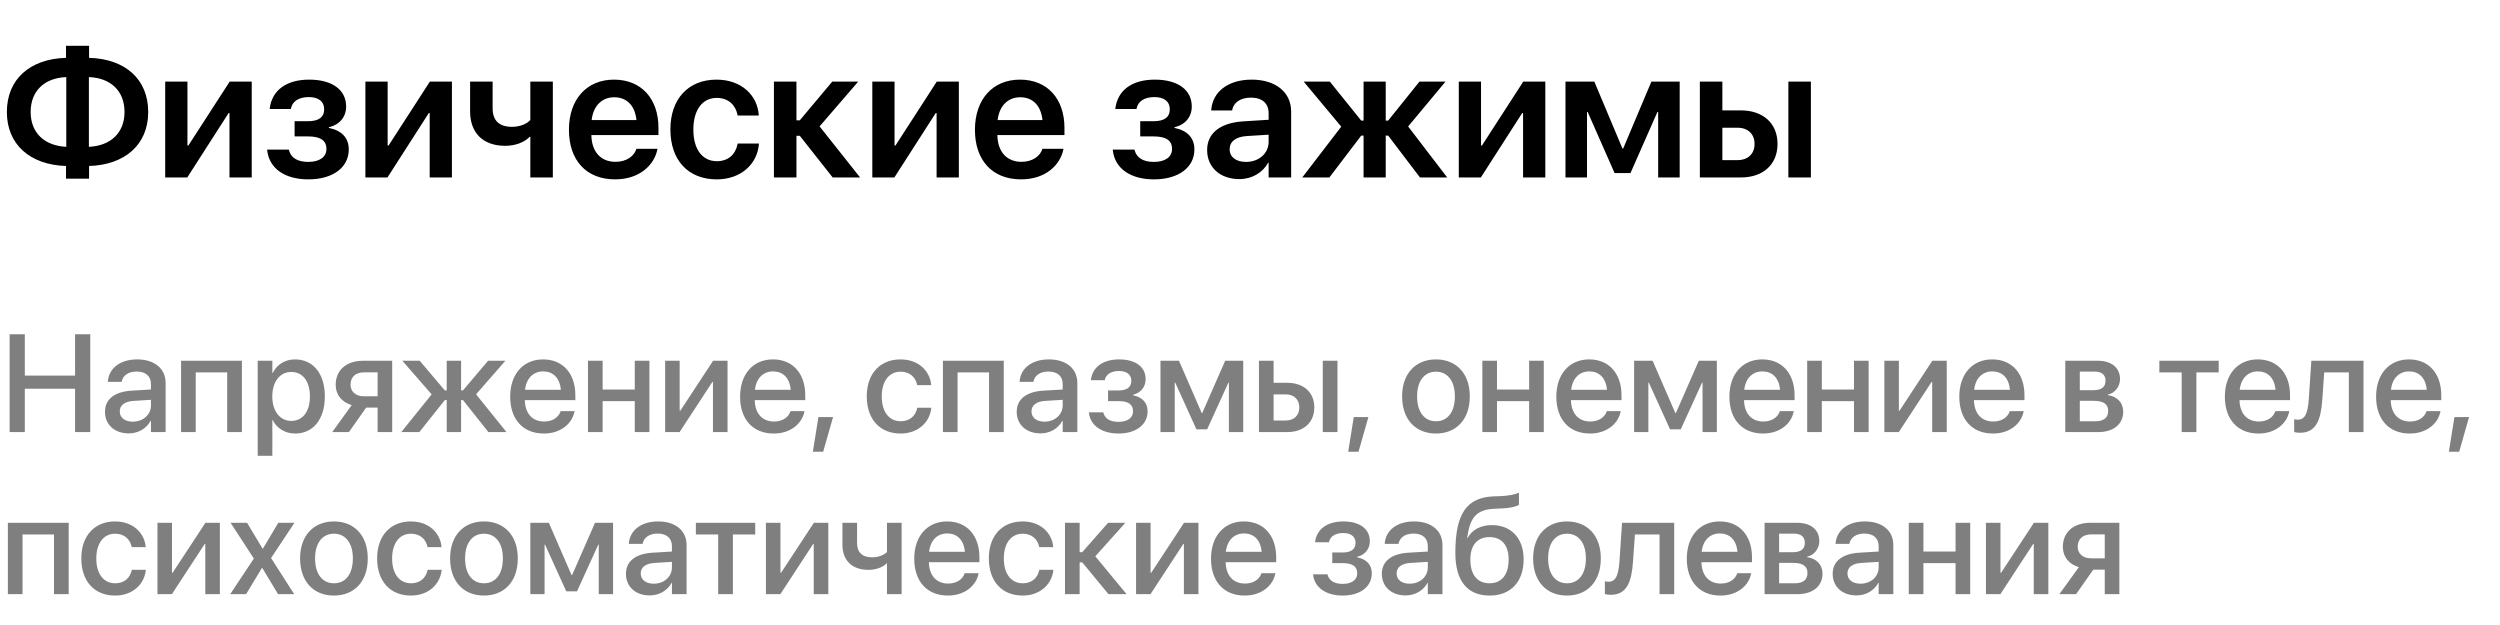
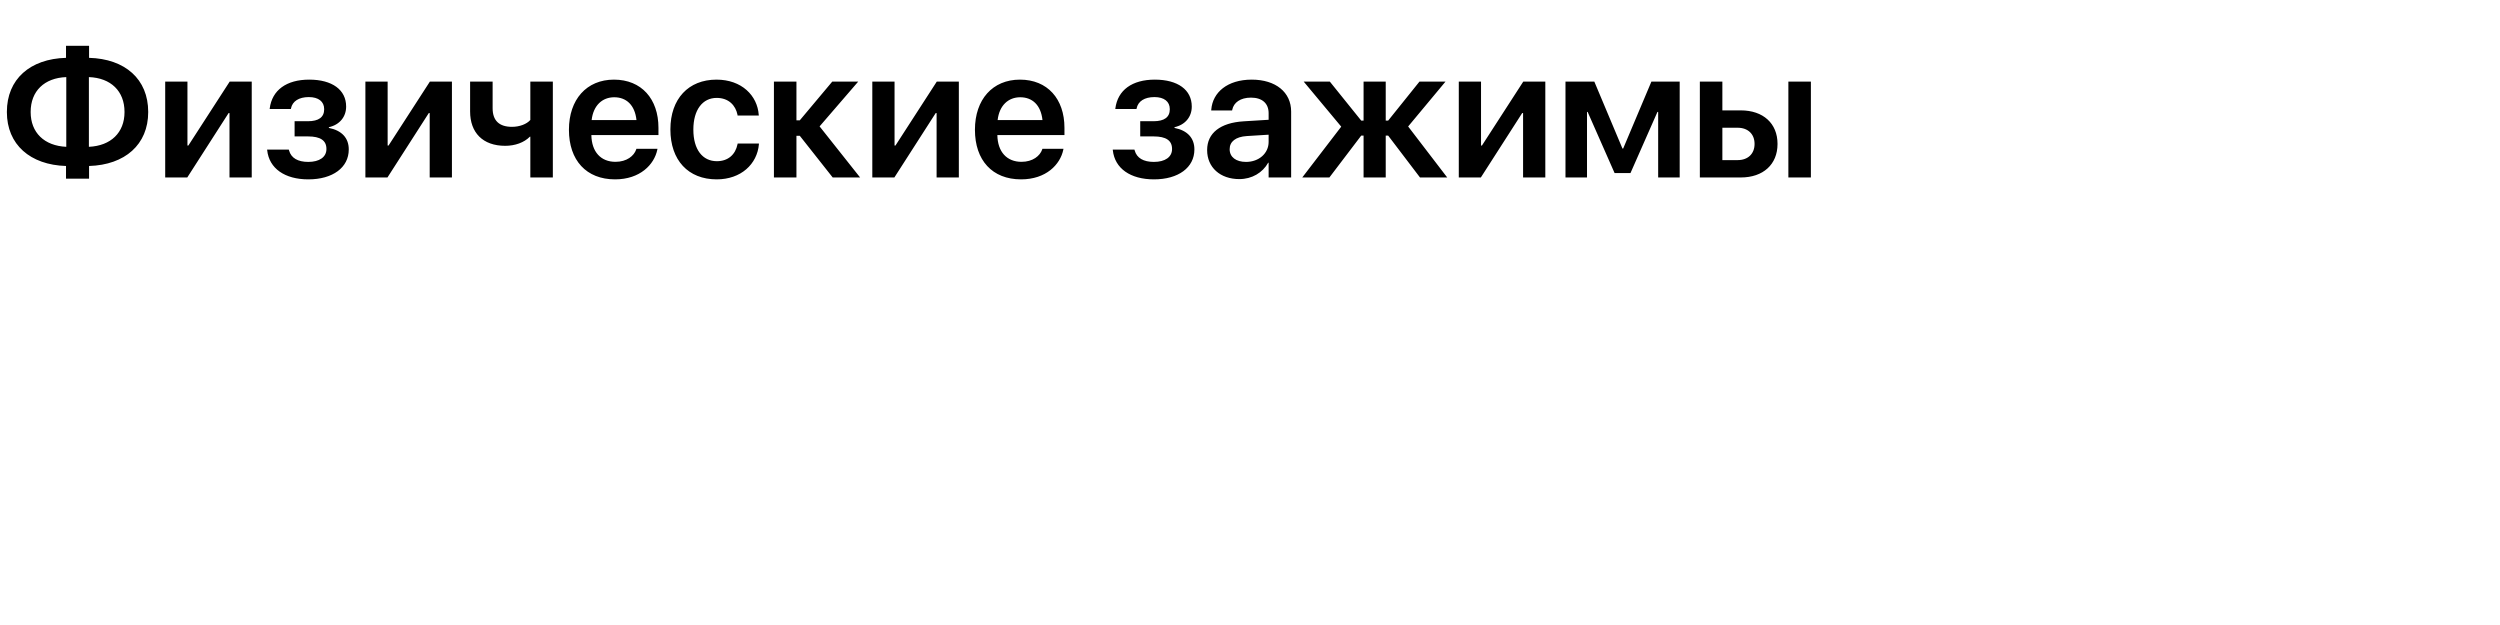
<svg xmlns="http://www.w3.org/2000/svg" width="324" height="81" viewBox="0 0 324 81" fill="none">
  <path d="M8.555 23.152H11.543V21.512C16.195 21.371 19.207 18.734 19.207 14.527V14.504C19.207 10.25 16.207 7.625 11.543 7.496V5.938H8.555V7.496C3.902 7.625 0.891 10.25 0.891 14.504V14.527C0.891 18.734 3.914 21.371 8.555 21.512V23.152ZM3.973 14.527V14.504C3.973 11.809 5.742 10.098 8.59 9.992V19.027C5.742 18.898 3.973 17.188 3.973 14.527ZM11.52 9.992C14.367 10.098 16.137 11.809 16.137 14.504V14.527C16.137 17.188 14.367 18.898 11.52 19.027V9.992ZM21.41 23H24.27L29.625 14.656H29.742V23H32.625V10.578H29.766L24.41 18.863H24.293V10.578H21.41V23ZM39.961 23.246C43.125 23.246 45.199 21.711 45.199 19.379V19.355C45.199 17.891 44.297 16.906 42.621 16.578V16.484C44.004 16.18 44.859 15.148 44.859 13.824V13.801C44.859 11.645 43.055 10.32 40.078 10.32C37.125 10.32 35.262 11.68 34.957 14.047L34.945 14.129H37.699L37.711 14.047C37.898 13.121 38.742 12.582 40.02 12.582C41.273 12.582 42.012 13.156 42.012 14.141V14.164C42.012 15.184 41.309 15.711 39.902 15.711H38.18V17.68H39.926C41.52 17.68 42.305 18.207 42.305 19.297V19.32C42.305 20.352 41.402 20.984 39.949 20.984C38.602 20.984 37.734 20.48 37.465 19.508L37.43 19.391H34.617L34.629 19.484C34.887 21.828 36.902 23.246 39.961 23.246ZM47.355 23H50.215L55.57 14.656H55.688V23H58.57V10.578H55.711L50.355 18.863H50.238V10.578H47.355V23ZM71.648 23V10.578H68.731V15.547C68.262 16.086 67.336 16.438 66.352 16.438C64.711 16.438 63.844 15.641 63.844 14.035V10.578H60.926V14.445C60.926 17.188 62.566 18.898 65.473 18.898C66.75 18.898 67.922 18.477 68.672 17.715H68.731V23H71.648ZM79.711 23.246C82.957 23.246 84.785 21.324 85.184 19.414L85.207 19.285H82.477L82.453 19.367C82.172 20.199 81.234 20.973 79.769 20.973C77.871 20.973 76.676 19.684 76.641 17.504H85.336V16.566C85.336 12.816 83.133 10.32 79.57 10.32C76.019 10.32 73.734 12.898 73.734 16.812V16.824C73.734 20.773 75.984 23.246 79.711 23.246ZM79.606 12.605C81.152 12.605 82.277 13.59 82.488 15.559H76.676C76.898 13.648 78.07 12.605 79.606 12.605ZM92.883 23.246C96.023 23.246 98.133 21.277 98.356 18.688V18.605H95.602L95.578 18.711C95.309 20.012 94.383 20.891 92.906 20.891C91.055 20.891 89.859 19.391 89.859 16.801V16.789C89.859 14.246 91.043 12.688 92.883 12.688C94.441 12.688 95.332 13.66 95.578 14.867L95.59 14.973H98.344L98.332 14.879C98.156 12.395 96.129 10.32 92.859 10.32C89.227 10.32 86.883 12.805 86.883 16.766V16.777C86.883 20.762 89.191 23.246 92.883 23.246ZM103.652 17.598L107.918 23H111.469L106.219 16.379L111.223 10.578H107.859L103.652 15.594H103.219V10.578H100.301V23H103.219V17.598H103.652ZM113.051 23H115.91L121.266 14.656H121.383V23H124.266V10.578H121.406L116.051 18.863H115.934V10.578H113.051V23ZM132.328 23.246C135.574 23.246 137.402 21.324 137.801 19.414L137.824 19.285H135.094L135.07 19.367C134.789 20.199 133.852 20.973 132.387 20.973C130.488 20.973 129.293 19.684 129.258 17.504H137.953V16.566C137.953 12.816 135.75 10.32 132.188 10.32C128.637 10.32 126.352 12.898 126.352 16.812V16.824C126.352 20.773 128.602 23.246 132.328 23.246ZM132.223 12.605C133.77 12.605 134.895 13.59 135.105 15.559H129.293C129.516 13.648 130.688 12.605 132.223 12.605ZM149.555 23.246C152.719 23.246 154.793 21.711 154.793 19.379V19.355C154.793 17.891 153.891 16.906 152.215 16.578V16.484C153.598 16.18 154.453 15.148 154.453 13.824V13.801C154.453 11.645 152.648 10.32 149.672 10.32C146.719 10.32 144.855 11.68 144.551 14.047L144.539 14.129H147.293L147.305 14.047C147.492 13.121 148.336 12.582 149.613 12.582C150.867 12.582 151.605 13.156 151.605 14.141V14.164C151.605 15.184 150.902 15.711 149.496 15.711H147.773V17.68H149.52C151.113 17.68 151.898 18.207 151.898 19.297V19.32C151.898 20.352 150.996 20.984 149.543 20.984C148.195 20.984 147.328 20.48 147.059 19.508L147.023 19.391H144.211L144.223 19.484C144.48 21.828 146.496 23.246 149.555 23.246ZM160.617 23.211C162.246 23.211 163.629 22.391 164.355 21.09H164.414V23H167.332V14.457C167.332 11.961 165.34 10.32 162.223 10.32C159.07 10.32 157.172 11.973 156.984 14.176L156.973 14.316H159.68L159.703 14.211C159.891 13.297 160.746 12.652 162.129 12.652C163.594 12.652 164.414 13.414 164.414 14.668V15.523L161.168 15.723C158.168 15.91 156.445 17.234 156.445 19.438V19.461C156.445 21.676 158.121 23.211 160.617 23.211ZM159.363 19.344V19.332C159.363 18.348 160.148 17.727 161.578 17.633L164.414 17.457V18.395C164.414 19.871 163.16 20.984 161.484 20.984C160.195 20.984 159.363 20.363 159.363 19.344ZM172.289 23L176.414 17.574H176.719V23H179.59V17.574H179.906L184.031 23H187.559L182.496 16.391L187.336 10.578H183.961L179.906 15.629H179.59V10.578H176.719V15.629H176.414L172.348 10.578H168.961L173.824 16.414L168.773 23H172.289ZM189.059 23H191.918L197.273 14.656H197.391V23H200.273V10.578H197.414L192.059 18.863H191.941V10.578H189.059V23ZM205.676 23V14.504H205.758L209.25 22.426H211.312L214.805 14.504H214.898V23H217.688V10.578H214.02L210.363 19.25H210.27L206.625 10.578H202.887V23H205.676ZM220.301 23H225.609C228.504 23 230.367 21.312 230.367 18.664V18.641C230.367 15.992 228.504 14.305 225.609 14.305H223.219V10.578H220.301V23ZM231.773 23H234.691V10.578H231.773V23ZM225.199 16.555C226.535 16.555 227.391 17.375 227.391 18.641V18.664C227.391 19.918 226.547 20.75 225.199 20.75H223.219V16.555H225.199Z" fill="black" />
-   <path d="M1.248 56H3.217V50.384H9.729V56H11.698V43.317H9.729V48.679H3.217V43.317H1.248V56ZM16.69 56.167C17.921 56.167 18.984 55.534 19.52 54.541H19.564V56H21.463V49.628C21.463 47.773 20.03 46.578 17.771 46.578C15.495 46.578 14.115 47.8 13.983 49.391L13.975 49.487H15.768L15.785 49.408C15.943 48.67 16.62 48.151 17.719 48.151C18.896 48.151 19.564 48.767 19.564 49.786V50.48L17.042 50.63C14.854 50.762 13.605 51.746 13.605 53.355V53.372C13.605 55.033 14.845 56.167 16.69 56.167ZM15.521 53.328V53.31C15.521 52.528 16.154 52.027 17.297 51.957L19.564 51.816V52.537C19.564 53.741 18.545 54.647 17.209 54.647C16.189 54.647 15.521 54.137 15.521 53.328ZM23.467 56H25.365V48.266H29.443V56H31.351V46.754H23.467V56ZM33.398 59.076H35.297V54.444H35.341C35.886 55.517 36.949 56.185 38.259 56.185C40.579 56.185 42.1 54.33 42.1 51.386V51.377C42.1 48.424 40.588 46.578 38.232 46.578C36.914 46.578 35.895 47.246 35.341 48.345H35.297V46.754H33.398V59.076ZM37.74 54.55C36.308 54.55 35.288 53.302 35.288 51.386V51.377C35.288 49.452 36.299 48.204 37.74 48.204C39.234 48.204 40.166 49.408 40.166 51.377V51.386C40.166 53.337 39.234 54.55 37.74 54.55ZM48.938 56H50.827V46.754H47.074C44.912 46.754 43.506 47.949 43.506 49.865V49.883C43.506 51.166 44.297 52.124 45.58 52.502L43.058 56H45.22L47.452 52.827H48.938V56ZM47.171 51.359C46.099 51.359 45.431 50.744 45.431 49.874V49.856C45.431 48.855 46.09 48.257 47.171 48.257H48.938V51.359H47.171ZM54.343 56L57.648 51.852H57.894V56H59.757V51.852H60.003L63.299 56H65.645L61.699 51.105L65.496 46.754H63.255L60.003 50.595H59.757V46.754H57.894V50.595H57.648L54.395 46.754H52.145L55.942 51.113L52.005 56H54.343ZM70.48 56.185C72.721 56.185 74.153 54.849 74.443 53.381L74.47 53.284H72.659L72.633 53.355C72.395 54.049 71.648 54.629 70.523 54.629C69.012 54.629 68.054 53.609 68.019 51.86H74.566V51.219C74.566 48.441 72.976 46.578 70.383 46.578C67.79 46.578 66.12 48.512 66.12 51.403V51.412C66.12 54.33 67.764 56.185 70.48 56.185ZM70.392 48.134C71.631 48.134 72.536 48.916 72.686 50.516H68.045C68.221 48.969 69.161 48.134 70.392 48.134ZM82.266 56H84.164V46.754H82.266V50.48H78.1V46.754H76.201V56H78.1V51.983H82.266V56ZM86.203 56H88.075L92.32 49.505H92.399V56H94.289V46.754H92.417L88.172 53.223H88.084V46.754H86.203V56ZM100.274 56.185C102.516 56.185 103.948 54.849 104.238 53.381L104.265 53.284H102.454L102.428 53.355C102.19 54.049 101.443 54.629 100.318 54.629C98.807 54.629 97.849 53.609 97.814 51.86H104.361V51.219C104.361 48.441 102.771 46.578 100.178 46.578C97.585 46.578 95.915 48.512 95.915 51.403V51.412C95.915 54.33 97.559 56.185 100.274 56.185ZM100.187 48.134C101.426 48.134 102.331 48.916 102.48 50.516H97.84C98.016 48.969 98.956 48.134 100.187 48.134ZM105.346 58.549H106.682L107.965 54.049H106.066L105.346 58.549ZM116.719 56.185C118.942 56.185 120.489 54.761 120.691 52.906L120.7 52.845H118.881L118.863 52.915C118.635 53.917 117.896 54.594 116.728 54.594C115.251 54.594 114.275 53.407 114.275 51.386V51.377C114.275 49.399 115.233 48.169 116.71 48.169C117.949 48.169 118.652 48.934 118.854 49.839L118.872 49.909H120.683L120.674 49.848C120.516 48.107 119.074 46.578 116.701 46.578C114.056 46.578 112.333 48.433 112.333 51.359V51.368C112.333 54.33 114.021 56.185 116.719 56.185ZM122.203 56H124.102V48.266H128.18V56H130.087V46.754H122.203V56ZM134.851 56.167C136.081 56.167 137.145 55.534 137.681 54.541H137.725V56H139.623V49.628C139.623 47.773 138.19 46.578 135.932 46.578C133.655 46.578 132.275 47.8 132.144 49.391L132.135 49.487H133.928L133.945 49.408C134.104 48.67 134.78 48.151 135.879 48.151C137.057 48.151 137.725 48.767 137.725 49.786V50.48L135.202 50.63C133.014 50.762 131.766 51.746 131.766 53.355V53.372C131.766 55.033 133.005 56.167 134.851 56.167ZM133.682 53.328V53.31C133.682 52.528 134.314 52.027 135.457 51.957L137.725 51.816V52.537C137.725 53.741 136.705 54.647 135.369 54.647C134.35 54.647 133.682 54.137 133.682 53.328ZM144.958 56.185C147.226 56.185 148.729 55.033 148.729 53.31V53.293C148.729 52.212 148.061 51.474 146.839 51.227V51.157C147.832 50.929 148.474 50.147 148.474 49.153V49.136C148.474 47.554 147.173 46.578 145.046 46.578C142.963 46.578 141.601 47.562 141.381 49.206L141.372 49.276H143.183L143.191 49.215C143.332 48.512 144.026 48.081 145.02 48.081C146.021 48.081 146.619 48.547 146.619 49.338V49.355C146.619 50.182 146.048 50.603 144.932 50.603H143.604V51.983H144.94C146.224 51.983 146.839 52.405 146.839 53.293V53.31C146.839 54.154 146.118 54.673 144.949 54.673C143.903 54.673 143.218 54.269 143.007 53.522L142.98 53.434H141.117L141.126 53.513C141.311 55.148 142.796 56.185 144.958 56.185ZM152.244 56V49.584H152.306L155.057 55.64H156.445L159.205 49.584H159.267V56H161.121V46.754H158.783L155.812 53.53H155.742L152.798 46.754H150.398V56H152.244ZM163.16 56H166.816C168.952 56 170.332 54.761 170.332 52.81V52.792C170.332 50.85 168.952 49.61 166.816 49.61H165.059V46.754H163.16V56ZM171.431 56H173.338V46.754H171.431V56ZM166.632 51.113C167.704 51.113 168.39 51.773 168.39 52.792V52.81C168.39 53.829 167.713 54.497 166.632 54.497H165.059V51.113H166.632ZM174.727 58.549H176.062L177.346 54.049H175.447L174.727 58.549ZM186.1 56.185C188.745 56.185 190.485 54.356 190.485 51.377V51.359C190.485 48.398 188.728 46.578 186.1 46.578C183.472 46.578 181.714 48.406 181.714 51.359V51.377C181.714 54.348 183.445 56.185 186.1 56.185ZM186.108 54.594C184.623 54.594 183.656 53.425 183.656 51.377V51.359C183.656 49.338 184.632 48.169 186.1 48.169C187.576 48.169 188.552 49.338 188.552 51.359V51.377C188.552 53.416 187.594 54.594 186.108 54.594ZM198.176 56H200.074V46.754H198.176V50.48H194.01V46.754H192.111V56H194.01V51.983H198.176V56ZM206.06 56.185C208.301 56.185 209.733 54.849 210.023 53.381L210.05 53.284H208.239L208.213 53.355C207.976 54.049 207.229 54.629 206.104 54.629C204.592 54.629 203.634 53.609 203.599 51.86H210.146V51.219C210.146 48.441 208.556 46.578 205.963 46.578C203.37 46.578 201.7 48.512 201.7 51.403V51.412C201.7 54.33 203.344 56.185 206.06 56.185ZM205.972 48.134C207.211 48.134 208.116 48.916 208.266 50.516H203.625C203.801 48.969 204.741 48.134 205.972 48.134ZM213.627 56V49.584H213.688L216.439 55.64H217.828L220.588 49.584H220.649V56H222.504V46.754H220.166L217.195 53.53H217.125L214.181 46.754H211.781V56H213.627ZM228.489 56.185C230.73 56.185 232.163 54.849 232.453 53.381L232.479 53.284H230.669L230.643 53.355C230.405 54.049 229.658 54.629 228.533 54.629C227.021 54.629 226.063 53.609 226.028 51.86H232.576V51.219C232.576 48.441 230.985 46.578 228.393 46.578C225.8 46.578 224.13 48.512 224.13 51.403V51.412C224.13 54.33 225.773 56.185 228.489 56.185ZM228.401 48.134C229.641 48.134 230.546 48.916 230.695 50.516H226.055C226.23 48.969 227.171 48.134 228.401 48.134ZM240.275 56H242.174V46.754H240.275V50.48H236.109V46.754H234.211V56H236.109V51.983H240.275V56ZM244.213 56H246.085L250.33 49.505H250.409V56H252.299V46.754H250.427L246.182 53.223H246.094V46.754H244.213V56ZM258.284 56.185C260.525 56.185 261.958 54.849 262.248 53.381L262.274 53.284H260.464L260.438 53.355C260.2 54.049 259.453 54.629 258.328 54.629C256.816 54.629 255.858 53.609 255.823 51.86H262.371V51.219C262.371 48.441 260.78 46.578 258.188 46.578C255.595 46.578 253.925 48.512 253.925 51.403V51.412C253.925 54.33 255.568 56.185 258.284 56.185ZM258.196 48.134C259.436 48.134 260.341 48.916 260.49 50.516H255.85C256.025 48.969 256.966 48.134 258.196 48.134ZM267.662 56H271.916C273.92 56 275.168 54.963 275.168 53.346V53.328C275.168 52.194 274.377 51.368 273.182 51.21V51.14C274.069 50.973 274.755 50.102 274.755 49.145V49.127C274.755 47.659 273.665 46.754 271.863 46.754H267.662V56ZM269.543 50.568V48.16H271.468C272.382 48.16 272.874 48.573 272.874 49.338V49.355C272.874 50.173 272.347 50.568 271.274 50.568H269.543ZM269.543 54.594V51.948H271.345C272.593 51.948 273.217 52.361 273.217 53.249V53.267C273.217 54.145 272.637 54.594 271.564 54.594H269.543ZM287.543 46.754H279.853V48.266H282.744V56H284.651V48.266H287.543V46.754ZM292.702 56.185C294.943 56.185 296.376 54.849 296.666 53.381L296.692 53.284H294.882L294.855 53.355C294.618 54.049 293.871 54.629 292.746 54.629C291.234 54.629 290.276 53.609 290.241 51.86H296.789V51.219C296.789 48.441 295.198 46.578 292.605 46.578C290.013 46.578 288.343 48.512 288.343 51.403V51.412C288.343 54.33 289.986 56.185 292.702 56.185ZM292.614 48.134C293.854 48.134 294.759 48.916 294.908 50.516H290.268C290.443 48.969 291.384 48.134 292.614 48.134ZM300.964 51.852L301.219 48.266H304.409V56H306.308V46.754H299.549L299.215 51.755C299.101 53.434 298.775 54.392 297.817 54.392C297.58 54.392 297.413 54.356 297.325 54.33V55.991C297.457 56.035 297.721 56.088 298.081 56.088C300.155 56.088 300.779 54.444 300.964 51.852ZM312.302 56.185C314.543 56.185 315.976 54.849 316.266 53.381L316.292 53.284H314.481L314.455 53.355C314.218 54.049 313.471 54.629 312.346 54.629C310.834 54.629 309.876 53.609 309.841 51.86H316.389V51.219C316.389 48.441 314.798 46.578 312.205 46.578C309.612 46.578 307.942 48.512 307.942 51.403V51.412C307.942 54.33 309.586 56.185 312.302 56.185ZM312.214 48.134C313.453 48.134 314.358 48.916 314.508 50.516H309.867C310.043 48.969 310.983 48.134 312.214 48.134ZM317.373 58.549H318.709L319.992 54.049H318.094L317.373 58.549ZM1.02 77H2.918V69.266H6.996V77H8.903V67.754H1.02V77ZM14.924 77.185C17.148 77.185 18.694 75.761 18.896 73.906L18.905 73.845H17.086L17.068 73.915C16.84 74.917 16.102 75.594 14.933 75.594C13.456 75.594 12.48 74.407 12.48 72.386V72.377C12.48 70.399 13.438 69.169 14.915 69.169C16.154 69.169 16.857 69.934 17.06 70.839L17.077 70.909H18.888L18.879 70.848C18.721 69.107 17.279 67.578 14.906 67.578C12.261 67.578 10.538 69.433 10.538 72.359V72.368C10.538 75.33 12.226 77.185 14.924 77.185ZM20.408 77H22.28L26.525 70.505H26.605V77H28.494V67.754H26.622L22.377 74.223H22.289V67.754H20.408V77ZM29.839 77H31.895L33.952 73.599H33.987L36.035 77H38.127L35.13 72.324L38.162 67.754H36.062L34.075 71.103H34.031L32.019 67.754H29.883L32.898 72.386L29.839 77ZM43.277 77.185C45.923 77.185 47.663 75.356 47.663 72.377V72.359C47.663 69.397 45.905 67.578 43.277 67.578C40.649 67.578 38.892 69.406 38.892 72.359V72.377C38.892 75.348 40.623 77.185 43.277 77.185ZM43.286 75.594C41.801 75.594 40.834 74.425 40.834 72.377V72.359C40.834 70.338 41.81 69.169 43.277 69.169C44.754 69.169 45.73 70.338 45.73 72.359V72.377C45.73 74.416 44.772 75.594 43.286 75.594ZM53.262 77.185C55.485 77.185 57.032 75.761 57.234 73.906L57.243 73.845H55.424L55.406 73.915C55.178 74.917 54.44 75.594 53.27 75.594C51.794 75.594 50.818 74.407 50.818 72.386V72.377C50.818 70.399 51.776 69.169 53.253 69.169C54.492 69.169 55.195 69.934 55.398 70.839L55.415 70.909H57.226L57.217 70.848C57.059 69.107 55.617 67.578 53.244 67.578C50.599 67.578 48.876 69.433 48.876 72.359V72.368C48.876 75.33 50.563 77.185 53.262 77.185ZM62.719 77.185C65.364 77.185 67.105 75.356 67.105 72.377V72.359C67.105 69.397 65.347 67.578 62.719 67.578C60.091 67.578 58.333 69.406 58.333 72.359V72.377C58.333 75.348 60.065 77.185 62.719 77.185ZM62.727 75.594C61.242 75.594 60.275 74.425 60.275 72.377V72.359C60.275 70.338 61.251 69.169 62.719 69.169C64.195 69.169 65.171 70.338 65.171 72.359V72.377C65.171 74.416 64.213 75.594 62.727 75.594ZM70.576 77V70.584H70.638L73.389 76.64H74.777L77.537 70.584H77.599V77H79.453V67.754H77.115L74.144 74.53H74.074L71.13 67.754H68.731V77H70.576ZM84.208 77.167C85.439 77.167 86.502 76.534 87.038 75.541H87.082V77H88.981V70.628C88.981 68.773 87.548 67.578 85.289 67.578C83.013 67.578 81.633 68.8 81.501 70.391L81.492 70.487H83.285L83.303 70.408C83.461 69.67 84.138 69.151 85.236 69.151C86.414 69.151 87.082 69.767 87.082 70.786V71.481L84.56 71.63C82.371 71.762 81.123 72.746 81.123 74.355V74.372C81.123 76.033 82.362 77.167 84.208 77.167ZM83.039 74.328V74.311C83.039 73.528 83.672 73.027 84.814 72.957L87.082 72.816V73.537C87.082 74.741 86.062 75.647 84.727 75.647C83.707 75.647 83.039 75.137 83.039 74.328ZM97.875 67.754H90.185V69.266H93.076V77H94.983V69.266H97.875V67.754ZM99.264 77H101.136L105.381 70.505H105.46V77H107.35V67.754H105.478L101.232 74.223H101.145V67.754H99.264V77ZM116.851 77V67.754H114.952V71.542C114.565 71.946 113.818 72.228 113.054 72.228C111.753 72.228 111.076 71.603 111.076 70.364V67.754H109.178V70.584C109.178 72.588 110.373 73.853 112.553 73.853C113.476 73.853 114.346 73.564 114.908 73.019H114.952V77H116.851ZM122.845 77.185C125.086 77.185 126.519 75.849 126.809 74.381L126.835 74.284H125.024L124.998 74.355C124.761 75.049 124.014 75.629 122.889 75.629C121.377 75.629 120.419 74.609 120.384 72.86H126.932V72.219C126.932 69.441 125.341 67.578 122.748 67.578C120.155 67.578 118.485 69.512 118.485 72.403V72.412C118.485 75.33 120.129 77.185 122.845 77.185ZM122.757 69.134C123.996 69.134 124.901 69.916 125.051 71.516H120.41C120.586 69.969 121.526 69.134 122.757 69.134ZM132.539 77.185C134.763 77.185 136.31 75.761 136.512 73.906L136.521 73.845H134.701L134.684 73.915C134.455 74.917 133.717 75.594 132.548 75.594C131.071 75.594 130.096 74.407 130.096 72.386V72.377C130.096 70.399 131.054 69.169 132.53 69.169C133.77 69.169 134.473 69.934 134.675 70.839L134.692 70.909H136.503L136.494 70.848C136.336 69.107 134.895 67.578 132.521 67.578C129.876 67.578 128.153 69.433 128.153 72.359V72.368C128.153 75.33 129.841 77.185 132.539 77.185ZM140.256 72.878L143.657 77H146.004L141.952 72.096L145.846 67.754H143.604L140.256 71.568H139.922V67.754H138.023V77H139.922V72.878H140.256ZM147.234 77H149.106L153.352 70.505H153.431V77H155.32V67.754H153.448L149.203 74.223H149.115V67.754H147.234V77ZM161.306 77.185C163.547 77.185 164.979 75.849 165.27 74.381L165.296 74.284H163.485L163.459 74.355C163.222 75.049 162.475 75.629 161.35 75.629C159.838 75.629 158.88 74.609 158.845 72.86H165.393V72.219C165.393 69.441 163.802 67.578 161.209 67.578C158.616 67.578 156.946 69.512 156.946 72.403V72.412C156.946 75.33 158.59 77.185 161.306 77.185ZM161.218 69.134C162.457 69.134 163.362 69.916 163.512 71.516H158.871C159.047 69.969 159.987 69.134 161.218 69.134ZM174.015 77.185C176.282 77.185 177.785 76.033 177.785 74.311V74.293C177.785 73.212 177.117 72.474 175.896 72.228V72.157C176.889 71.929 177.53 71.147 177.53 70.153V70.136C177.53 68.554 176.229 67.578 174.103 67.578C172.02 67.578 170.657 68.562 170.438 70.206L170.429 70.276H172.239L172.248 70.215C172.389 69.512 173.083 69.081 174.076 69.081C175.078 69.081 175.676 69.547 175.676 70.338V70.356C175.676 71.182 175.104 71.603 173.988 71.603H172.661V72.983H173.997C175.28 72.983 175.896 73.405 175.896 74.293V74.311C175.896 75.154 175.175 75.673 174.006 75.673C172.96 75.673 172.274 75.269 172.063 74.522L172.037 74.434H170.174L170.183 74.513C170.367 76.147 171.853 77.185 174.015 77.185ZM182.171 77.167C183.401 77.167 184.465 76.534 185.001 75.541H185.045V77H186.943V70.628C186.943 68.773 185.511 67.578 183.252 67.578C180.976 67.578 179.596 68.8 179.464 70.391L179.455 70.487H181.248L181.266 70.408C181.424 69.67 182.101 69.151 183.199 69.151C184.377 69.151 185.045 69.767 185.045 70.786V71.481L182.522 71.63C180.334 71.762 179.086 72.746 179.086 74.355V74.372C179.086 76.033 180.325 77.167 182.171 77.167ZM181.002 74.328V74.311C181.002 73.528 181.635 73.027 182.777 72.957L185.045 72.816V73.537C185.045 74.741 184.025 75.647 182.689 75.647C181.67 75.647 181.002 75.137 181.002 74.328ZM193.061 77.185C195.785 77.185 197.464 75.4 197.464 72.5V72.482C197.464 69.784 195.864 68.053 193.368 68.053C191.909 68.053 190.784 68.642 190.187 69.74H190.143L190.16 69.617C190.521 67.095 191.312 66.022 193.737 65.935L194.546 65.899C195.609 65.864 196.55 65.662 196.857 65.416V63.843C196.339 64.098 195.39 64.265 194.44 64.3L193.614 64.326C190.107 64.458 188.613 66.523 188.613 71.639V71.656C188.613 75.295 190.169 77.185 193.061 77.185ZM193.043 75.594C191.461 75.594 190.556 74.486 190.556 72.526V72.509C190.556 70.654 191.47 69.608 193.043 69.608C194.607 69.608 195.521 70.654 195.521 72.509V72.526C195.521 74.486 194.607 75.594 193.043 75.594ZM203.08 77.185C205.726 77.185 207.466 75.356 207.466 72.377V72.359C207.466 69.397 205.708 67.578 203.08 67.578C200.452 67.578 198.694 69.406 198.694 72.359V72.377C198.694 75.348 200.426 77.185 203.08 77.185ZM203.089 75.594C201.604 75.594 200.637 74.425 200.637 72.377V72.359C200.637 70.338 201.612 69.169 203.08 69.169C204.557 69.169 205.532 70.338 205.532 72.359V72.377C205.532 74.416 204.574 75.594 203.089 75.594ZM211.632 72.852L211.887 69.266H215.077V77H216.976V67.754H210.217L209.883 72.755C209.769 74.434 209.443 75.392 208.485 75.392C208.248 75.392 208.081 75.356 207.993 75.33V76.991C208.125 77.035 208.389 77.088 208.749 77.088C210.823 77.088 211.447 75.444 211.632 72.852ZM222.97 77.185C225.211 77.185 226.644 75.849 226.934 74.381L226.96 74.284H225.149L225.123 74.355C224.886 75.049 224.139 75.629 223.014 75.629C221.502 75.629 220.544 74.609 220.509 72.86H227.057V72.219C227.057 69.441 225.466 67.578 222.873 67.578C220.28 67.578 218.61 69.512 218.61 72.403V72.412C218.61 75.33 220.254 77.185 222.97 77.185ZM222.882 69.134C224.121 69.134 225.026 69.916 225.176 71.516H220.535C220.711 69.969 221.651 69.134 222.882 69.134ZM228.691 77H232.945C234.949 77 236.197 75.963 236.197 74.346V74.328C236.197 73.194 235.406 72.368 234.211 72.21V72.14C235.099 71.973 235.784 71.103 235.784 70.144V70.127C235.784 68.659 234.694 67.754 232.893 67.754H228.691V77ZM230.572 71.568V69.16H232.497C233.411 69.16 233.903 69.573 233.903 70.338V70.356C233.903 71.173 233.376 71.568 232.304 71.568H230.572ZM230.572 75.594V72.948H232.374C233.622 72.948 234.246 73.361 234.246 74.249V74.267C234.246 75.145 233.666 75.594 232.594 75.594H230.572ZM240.601 77.167C241.831 77.167 242.895 76.534 243.431 75.541H243.475V77H245.373V70.628C245.373 68.773 243.94 67.578 241.682 67.578C239.405 67.578 238.025 68.8 237.894 70.391L237.885 70.487H239.678L239.695 70.408C239.854 69.67 240.53 69.151 241.629 69.151C242.807 69.151 243.475 69.767 243.475 70.786V71.481L240.952 71.63C238.764 71.762 237.516 72.746 237.516 74.355V74.372C237.516 76.033 238.755 77.167 240.601 77.167ZM239.432 74.328V74.311C239.432 73.528 240.064 73.027 241.207 72.957L243.475 72.816V73.537C243.475 74.741 242.455 75.647 241.119 75.647C240.1 75.647 239.432 75.137 239.432 74.328ZM253.441 77H255.34V67.754H253.441V71.481H249.275V67.754H247.377V77H249.275V72.983H253.441V77ZM257.379 77H259.251L263.496 70.505H263.575V77H265.465V67.754H263.593L259.348 74.223H259.26V67.754H257.379V77ZM272.777 77H274.667V67.754H270.914C268.752 67.754 267.346 68.949 267.346 70.865V70.883C267.346 72.166 268.137 73.124 269.42 73.502L266.897 77H269.06L271.292 73.827H272.777V77ZM271.011 72.359C269.938 72.359 269.271 71.744 269.271 70.874V70.856C269.271 69.855 269.93 69.257 271.011 69.257H272.777V72.359H271.011Z" fill="black" fill-opacity="0.5" />
</svg>